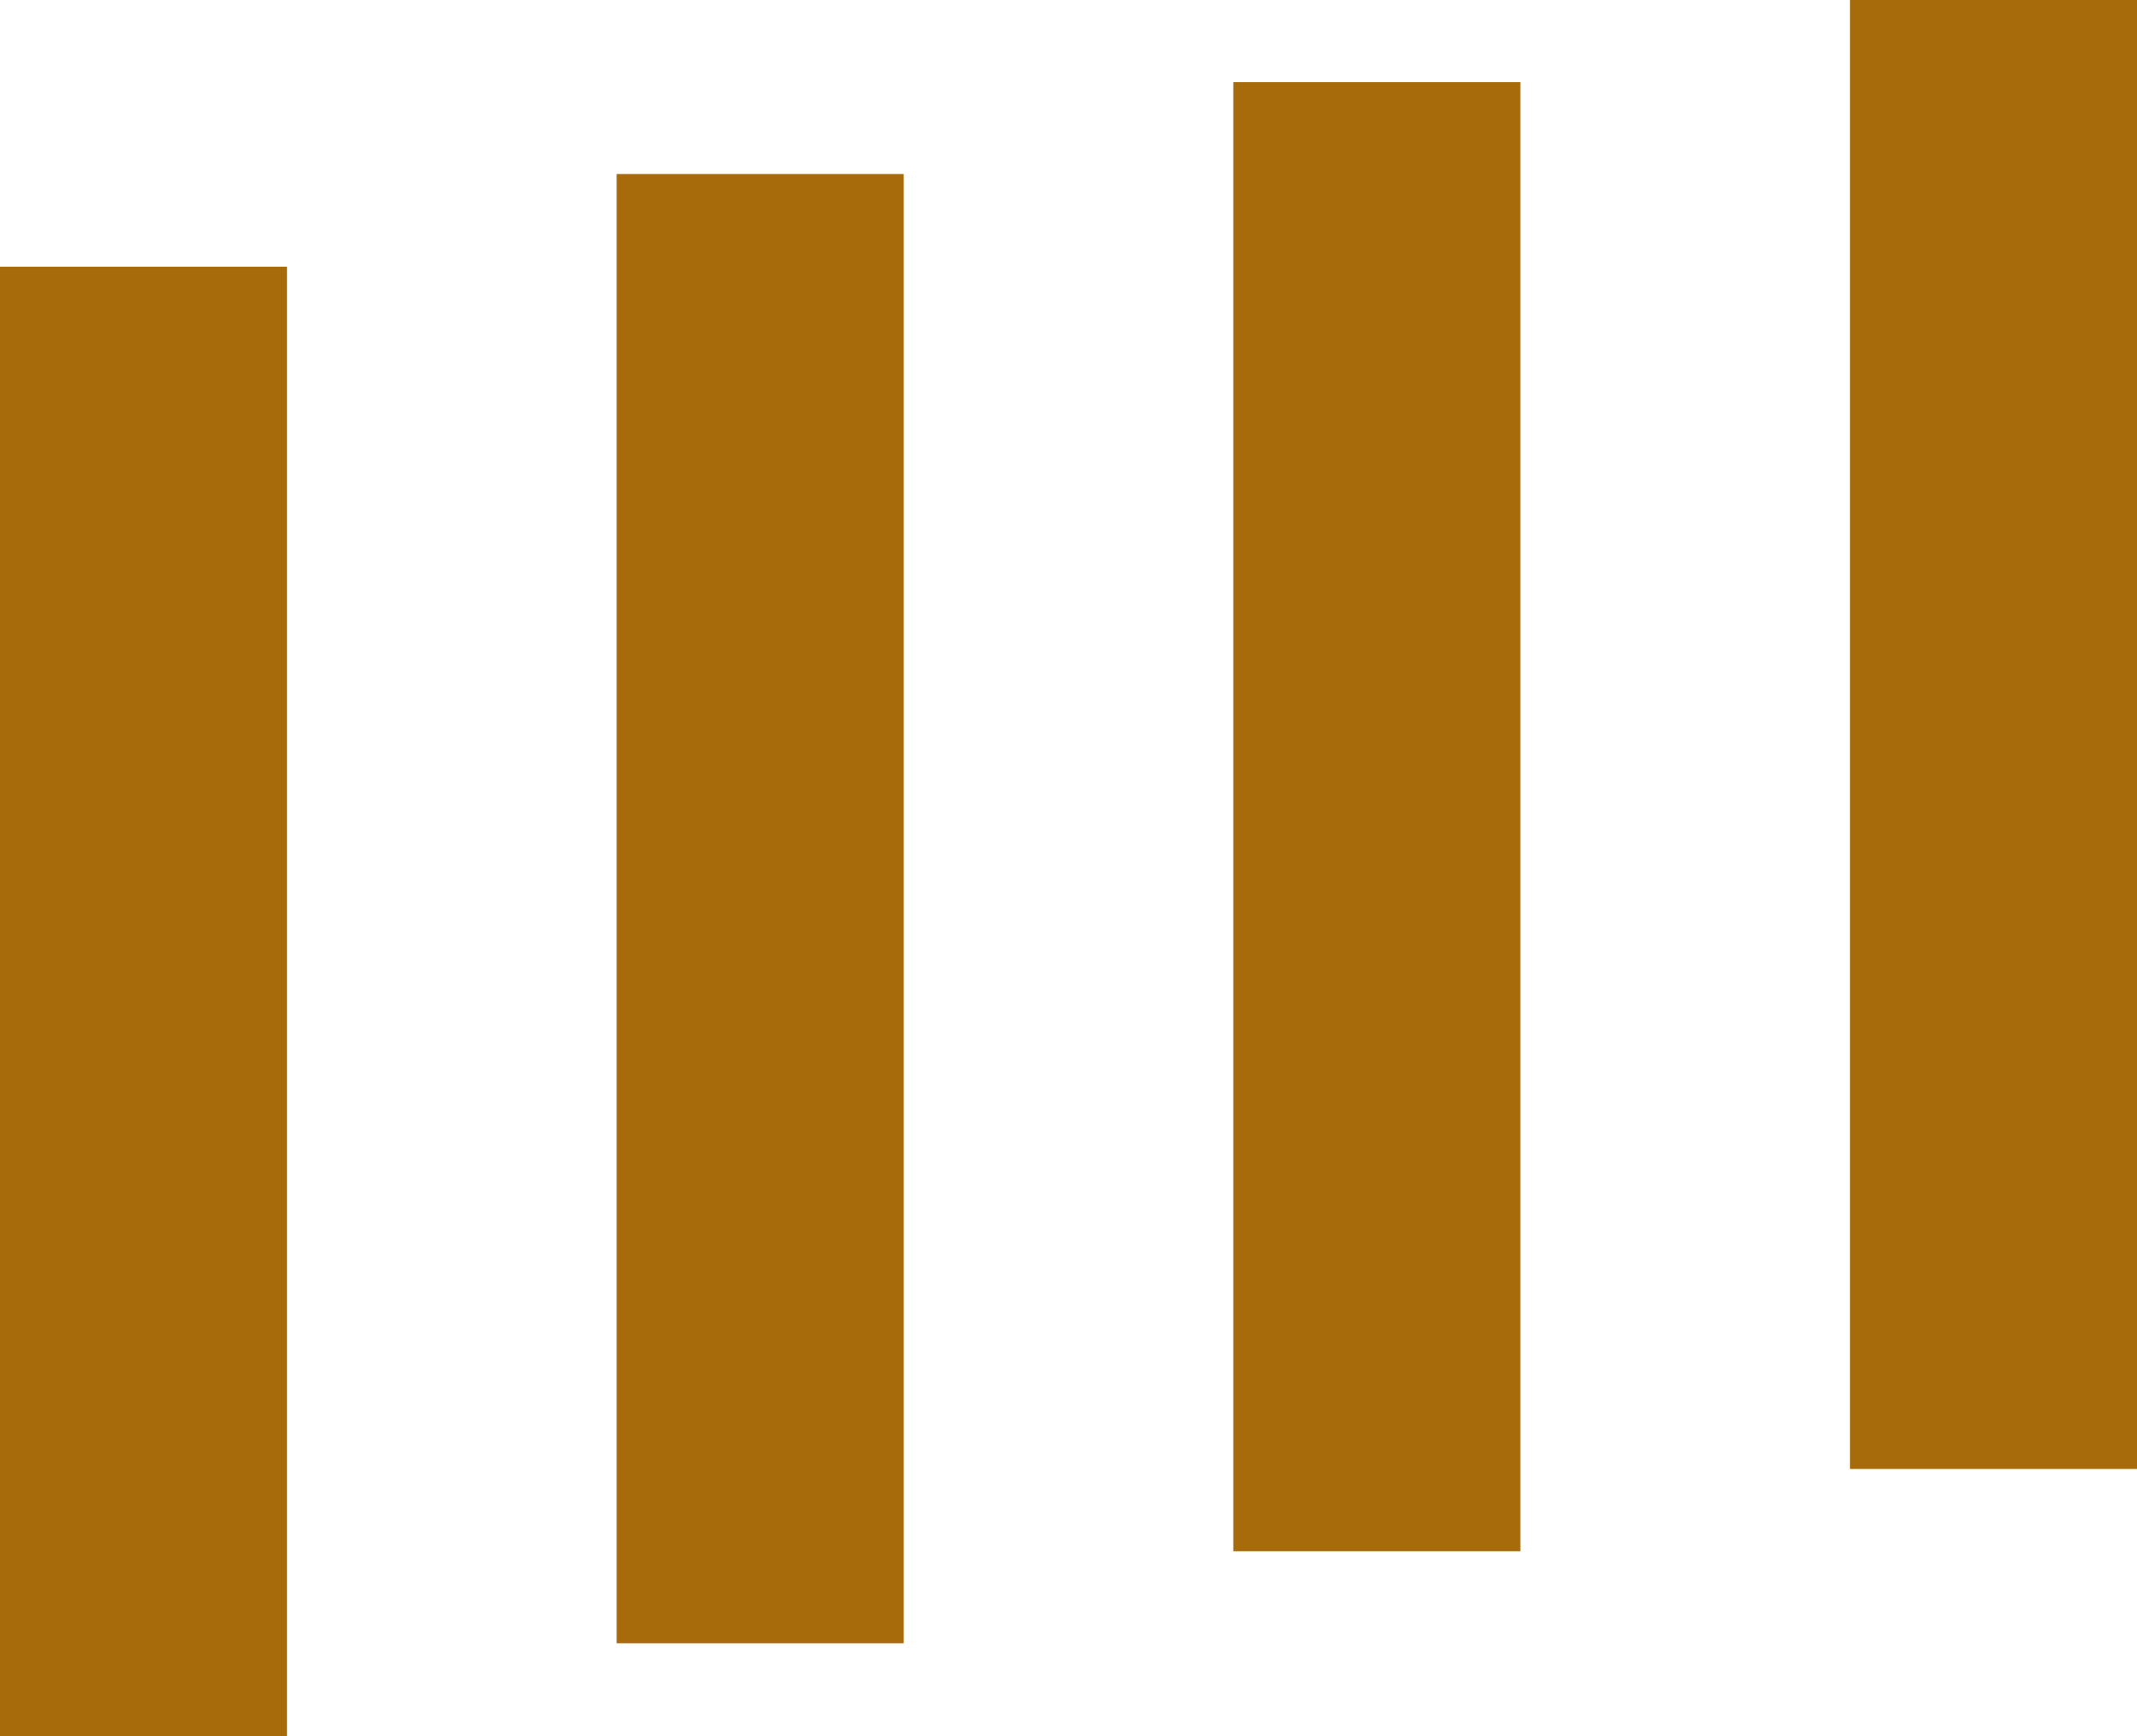
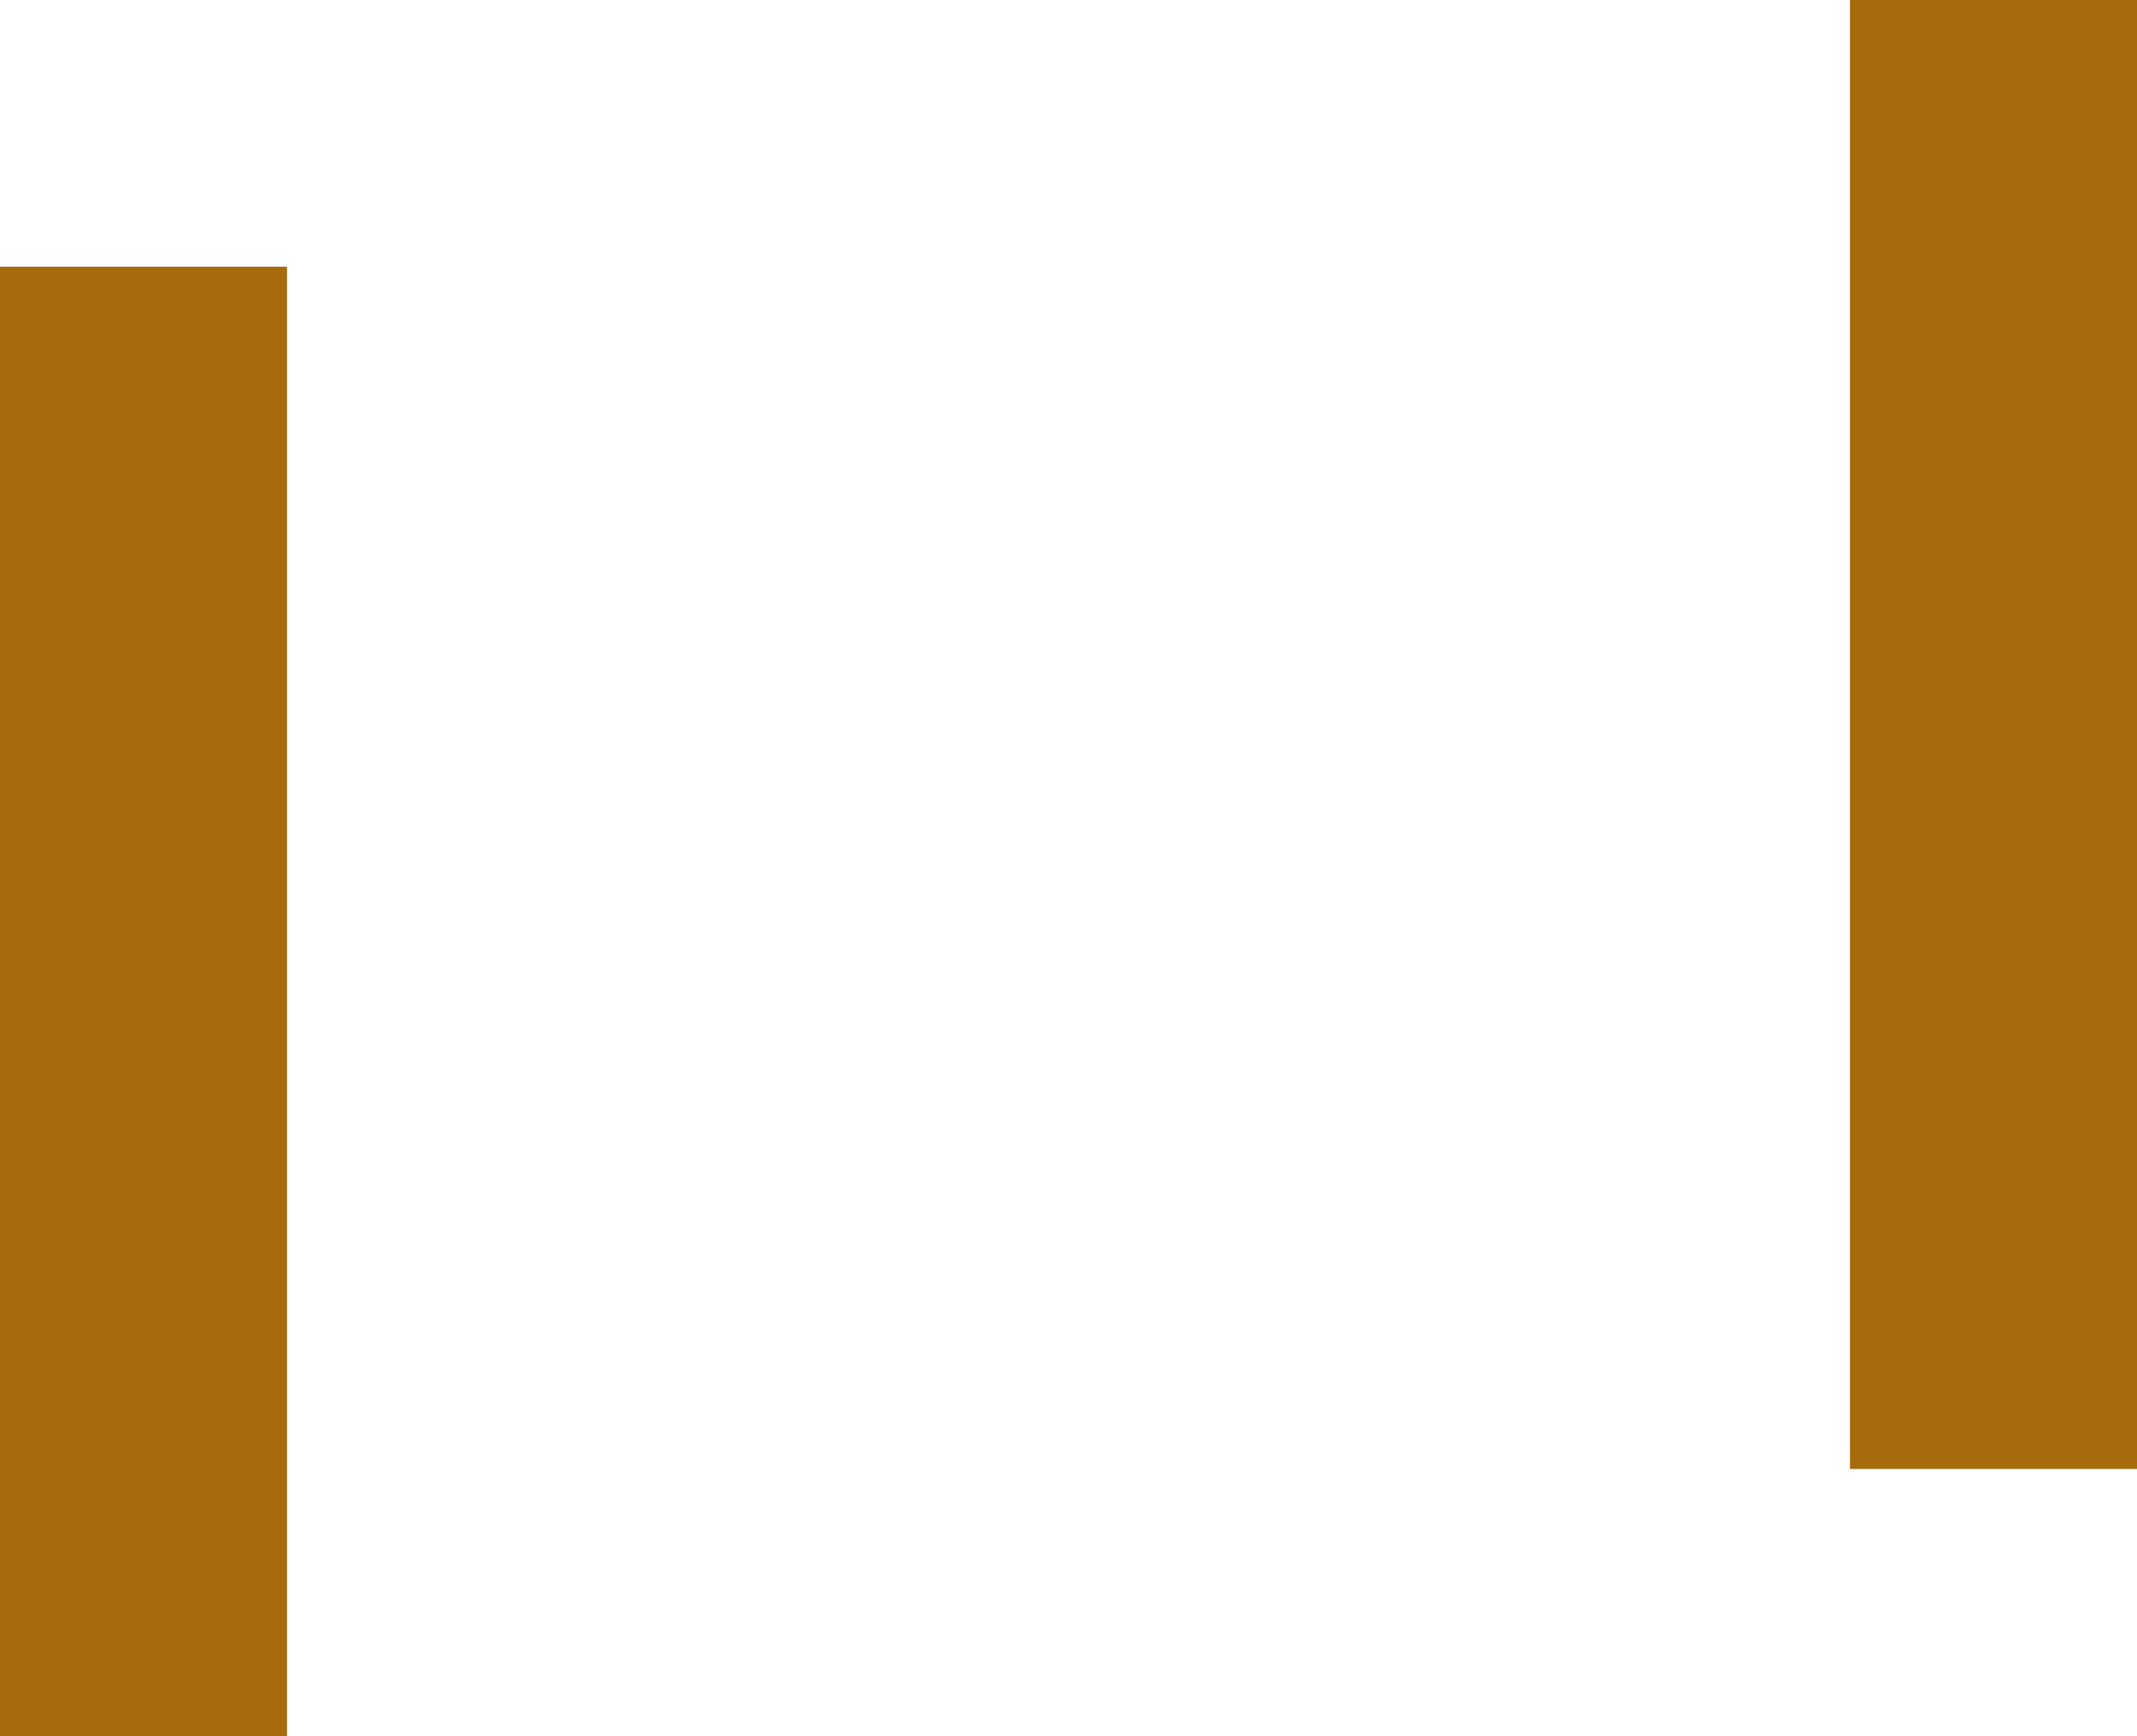
<svg xmlns="http://www.w3.org/2000/svg" width="16" height="13" viewBox="0 0 16 13" fill="none">
  <path d="M16 0H13.851V10.999H16V0Z" fill="#A76B0B" />
-   <path d="M11.383 0.615H9.234V11.615H11.383V0.615Z" fill="#A76B0B" />
-   <path d="M6.766 1.303H4.617V12.304H6.766V1.303Z" fill="#A76B0B" />
  <path d="M2.149 1.997H0L8.18776e-06 13H2.149L2.149 1.997Z" fill="#A76B0B" />
</svg>